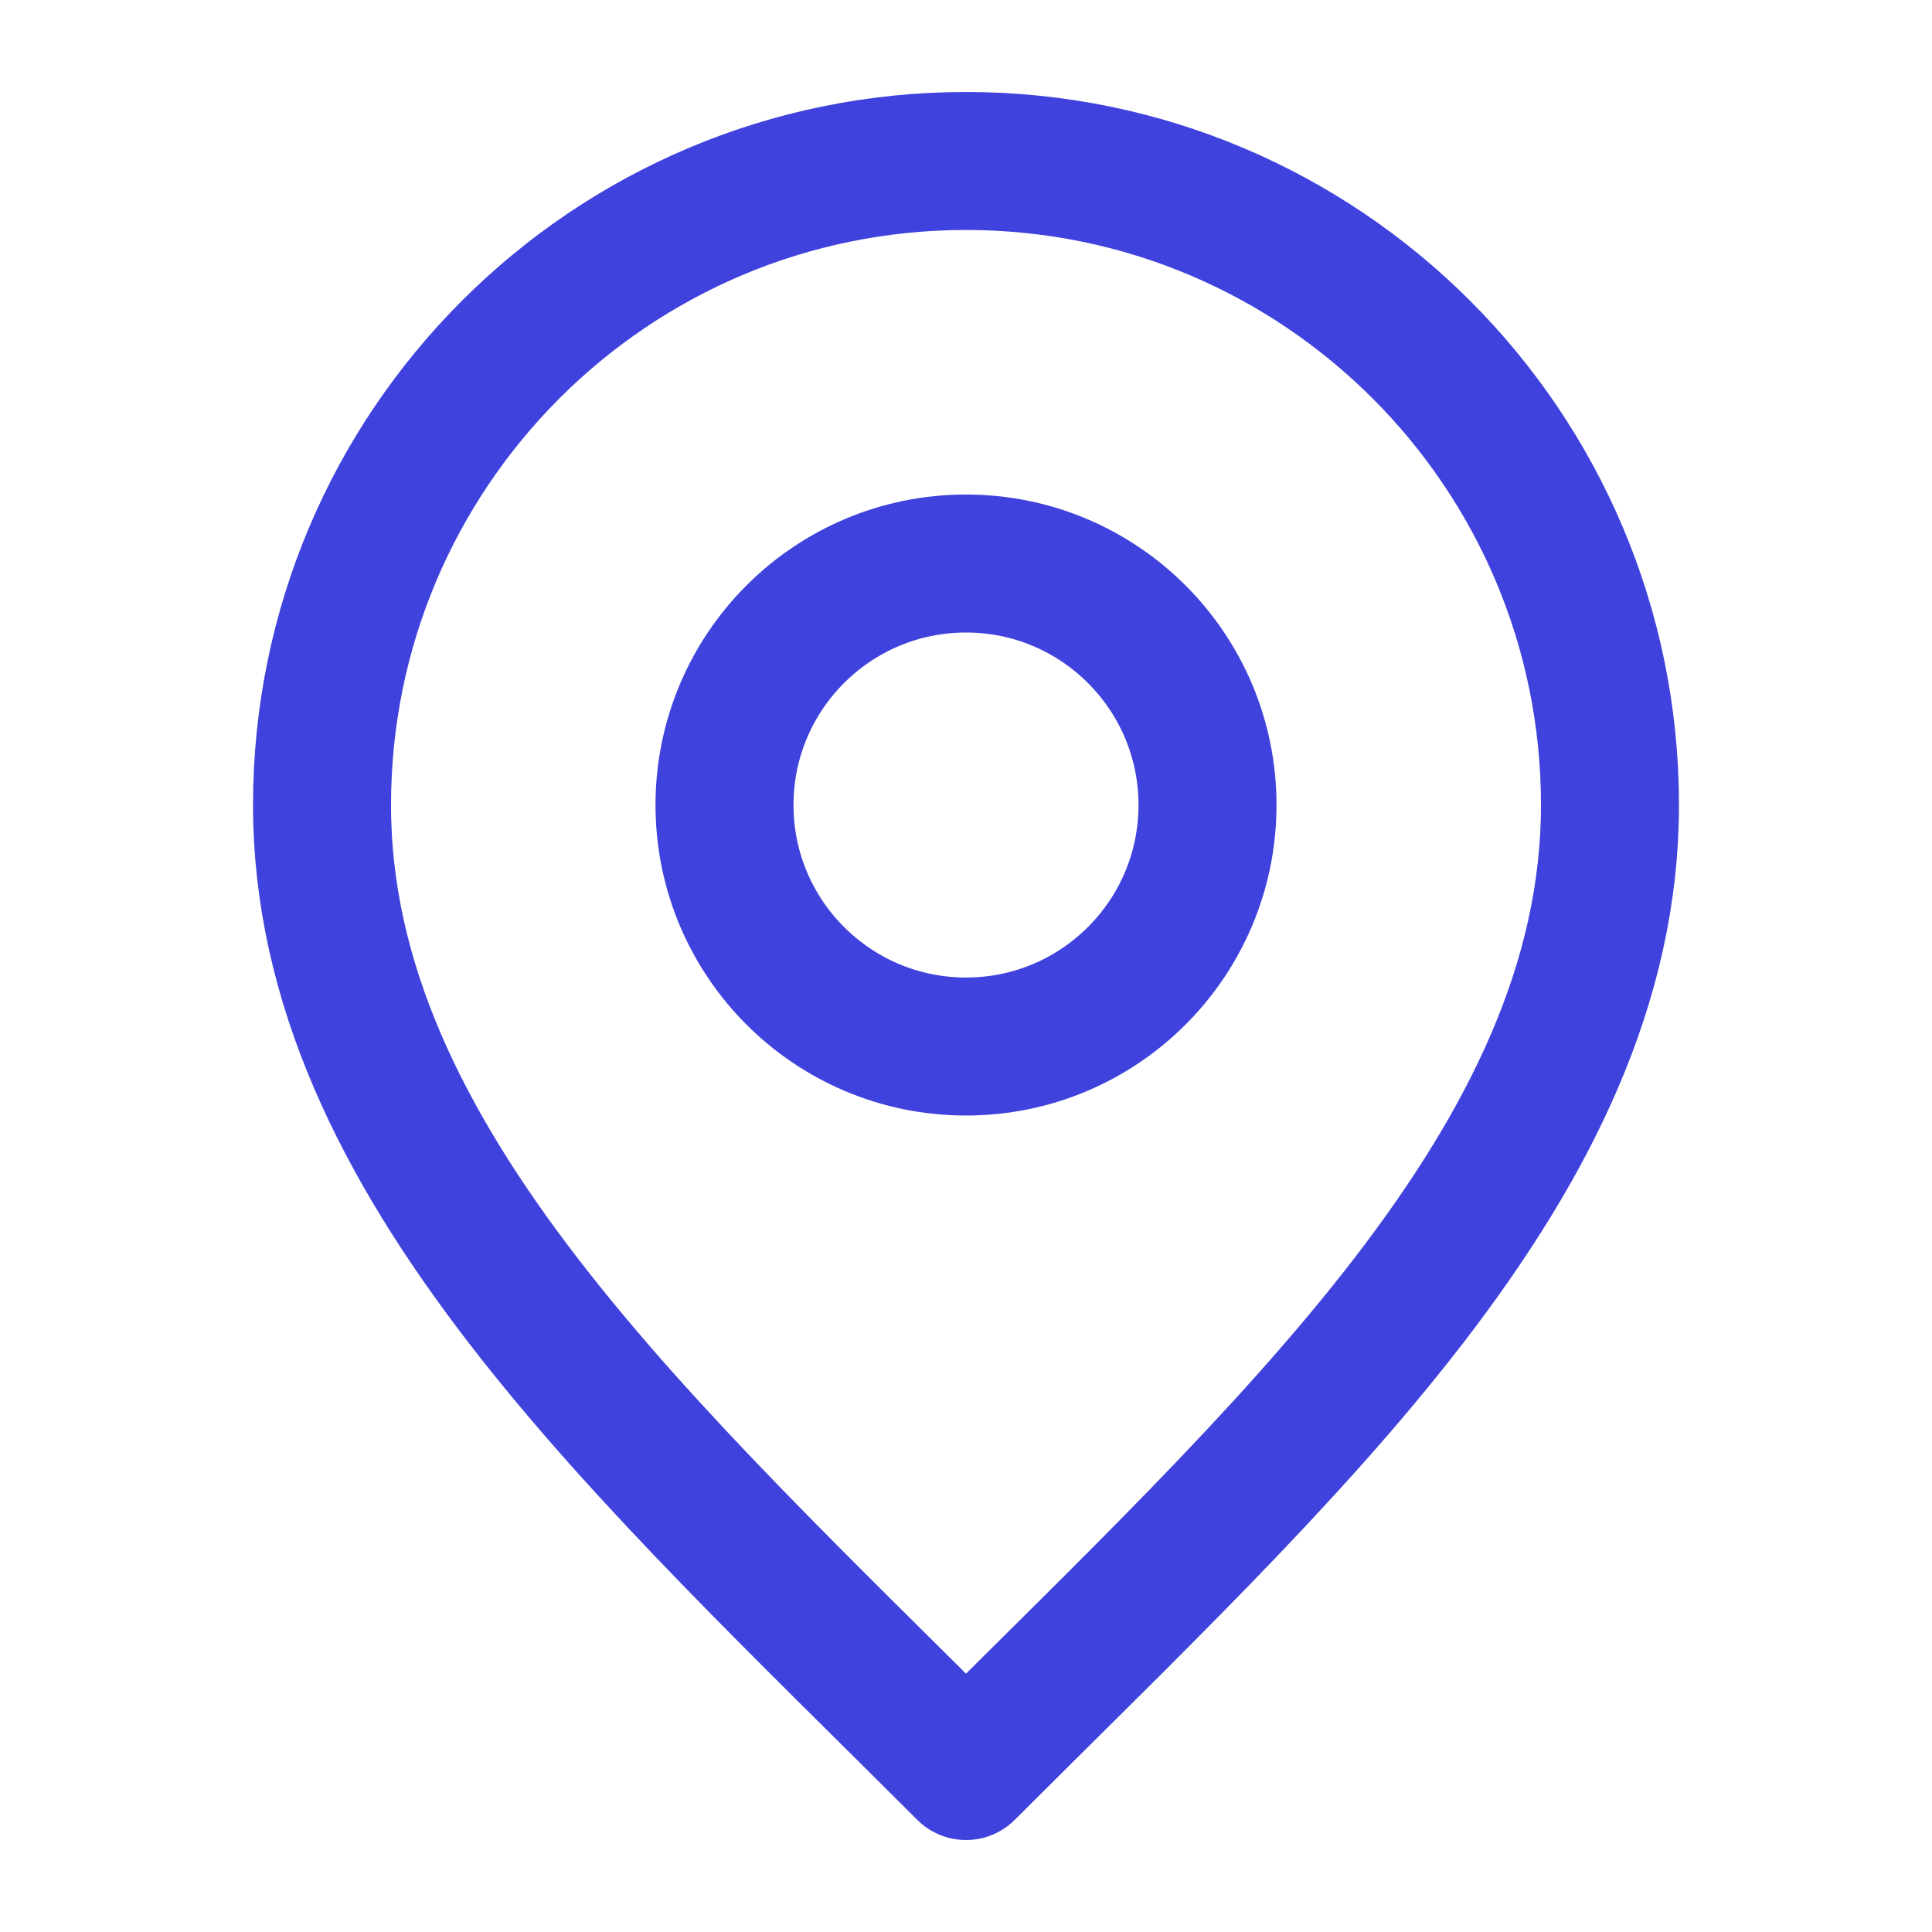
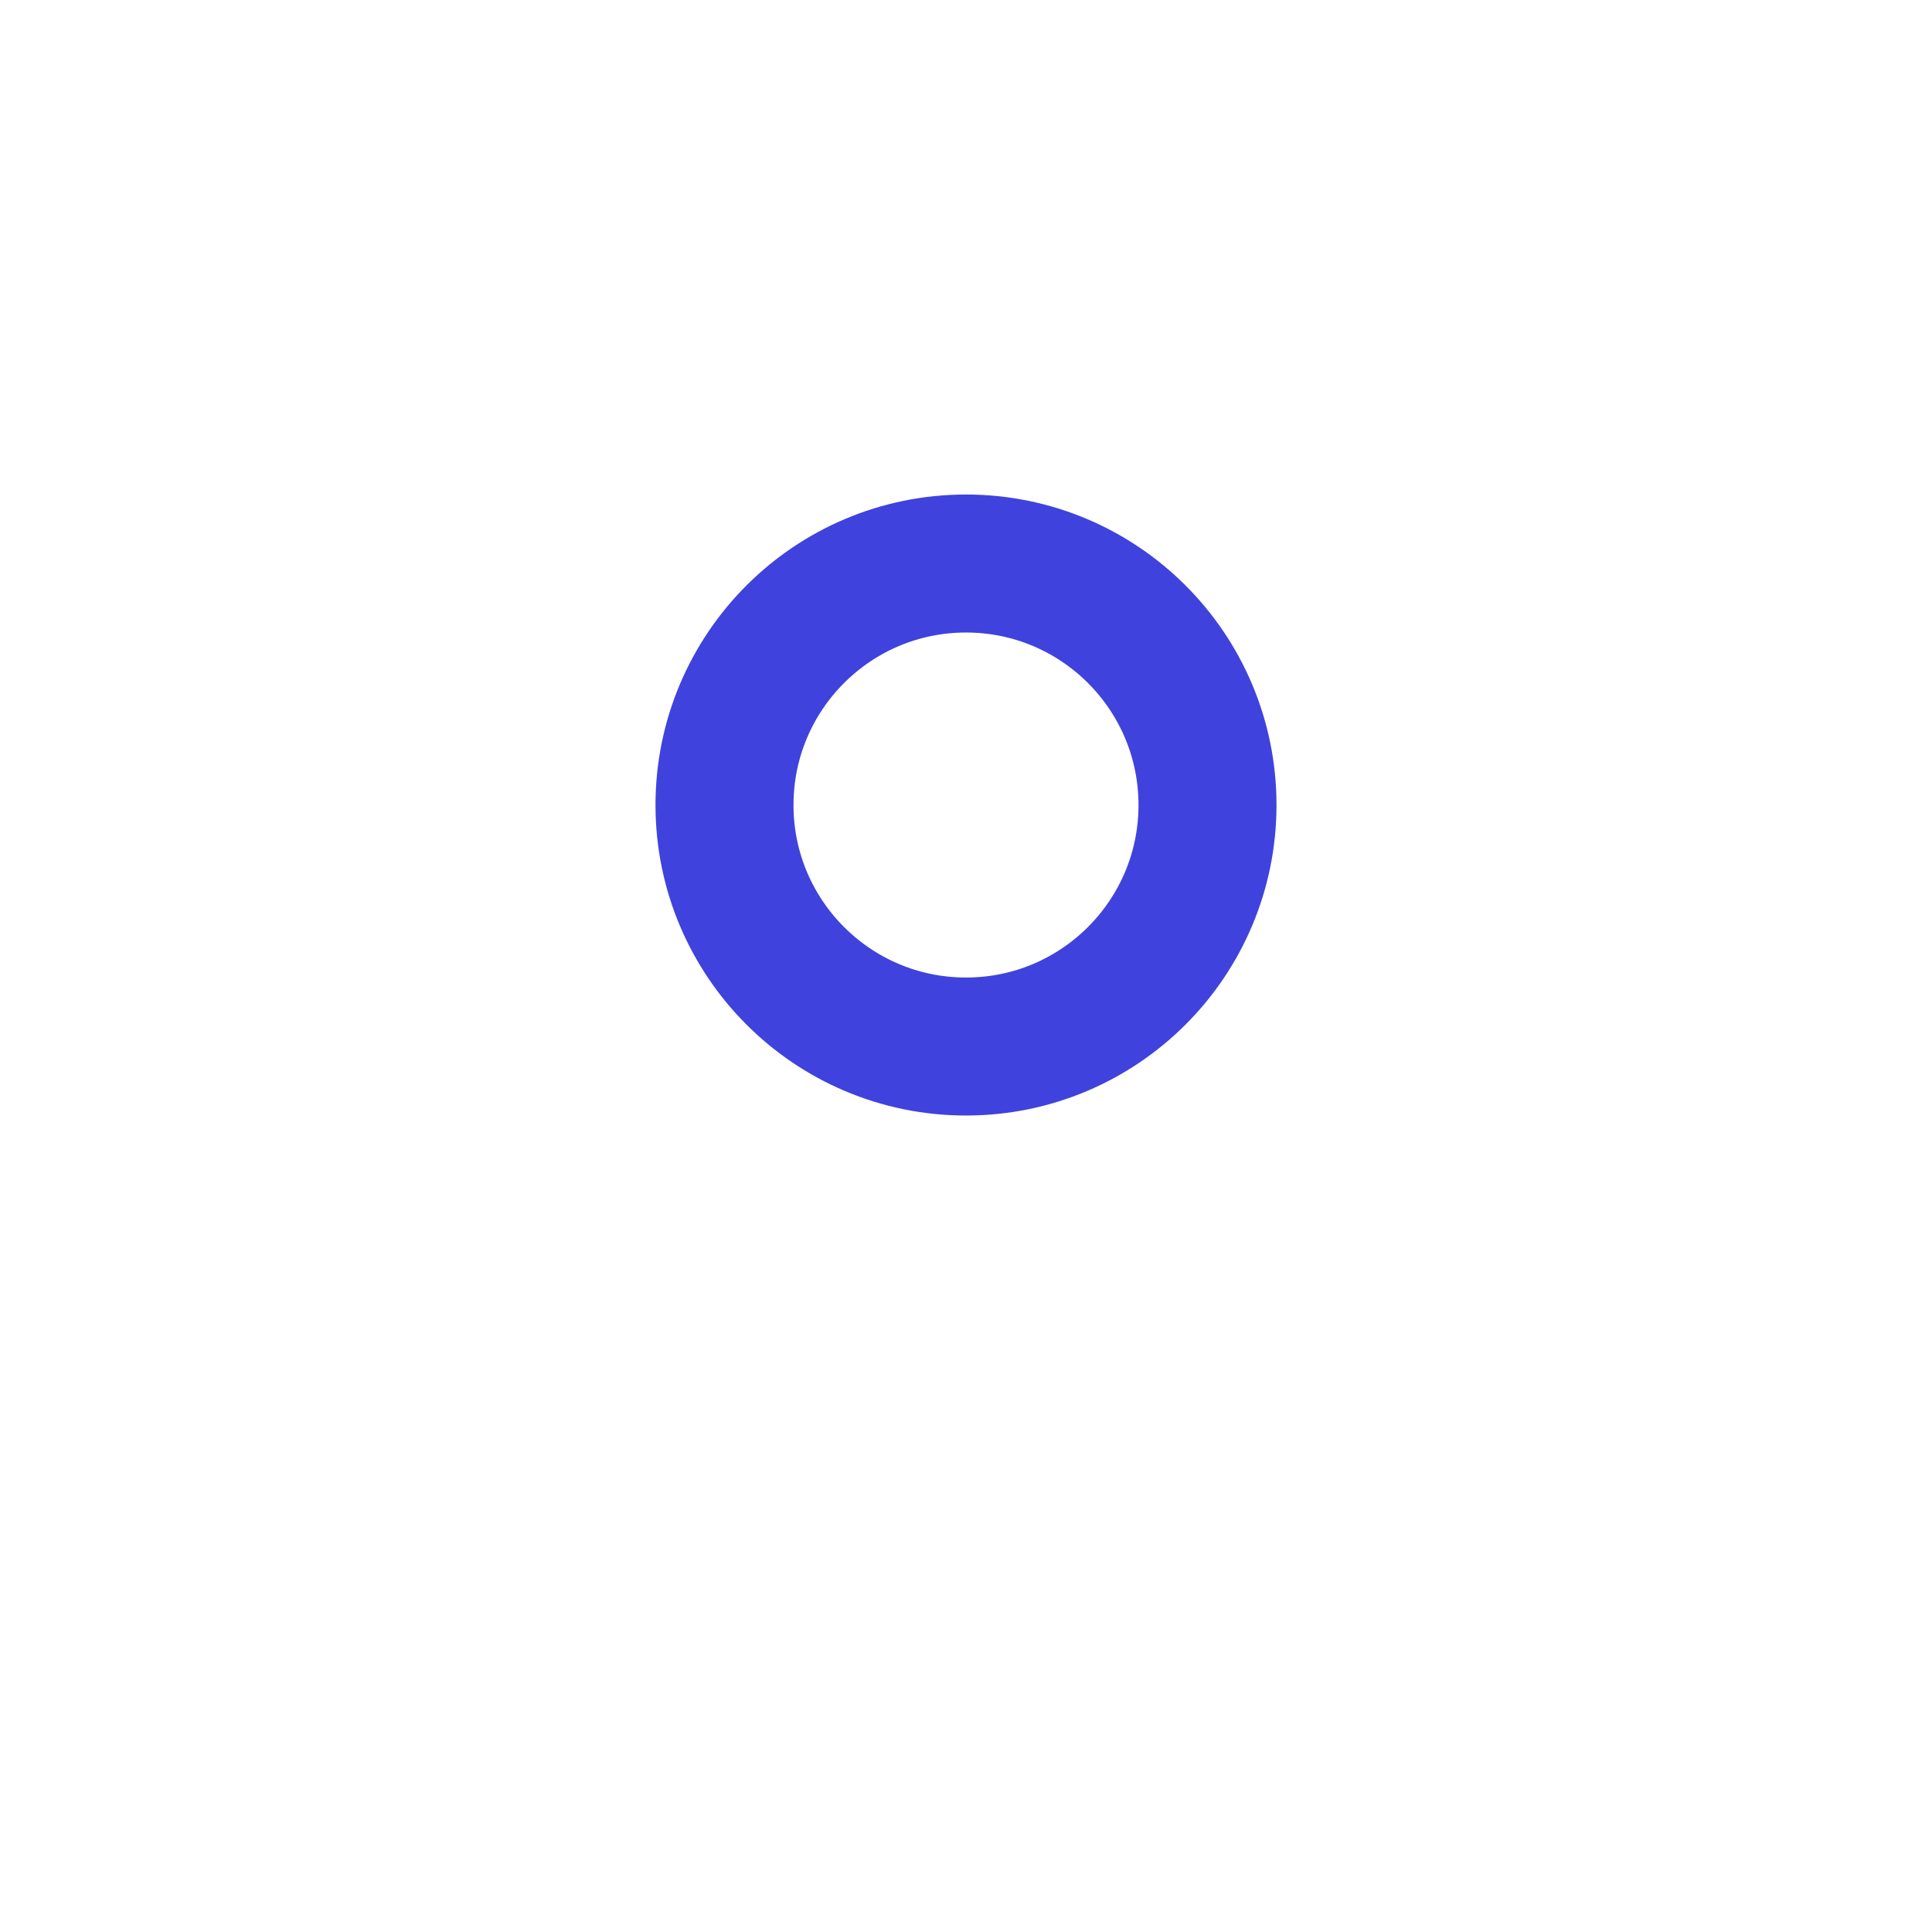
<svg xmlns="http://www.w3.org/2000/svg" width="28" height="28" viewBox="0 0 28 28" fill="none">
  <path d="M14 15.167C15.933 15.167 17.5 13.6 17.5 11.667C17.5 9.734 15.933 8.167 14 8.167C12.067 8.167 10.5 9.734 10.5 11.667C10.5 13.6 12.067 15.167 14 15.167Z" stroke="#4042DD" stroke-width="2" stroke-linecap="round" stroke-linejoin="round" />
-   <path d="M14 25.667C18.667 21 23.333 16.821 23.333 11.667C23.333 6.512 19.155 2.333 14 2.333C8.845 2.333 4.667 6.512 4.667 11.667C4.667 16.821 9.333 21 14 25.667Z" stroke="#4042DD" stroke-width="2" stroke-linecap="round" stroke-linejoin="round" />
</svg>